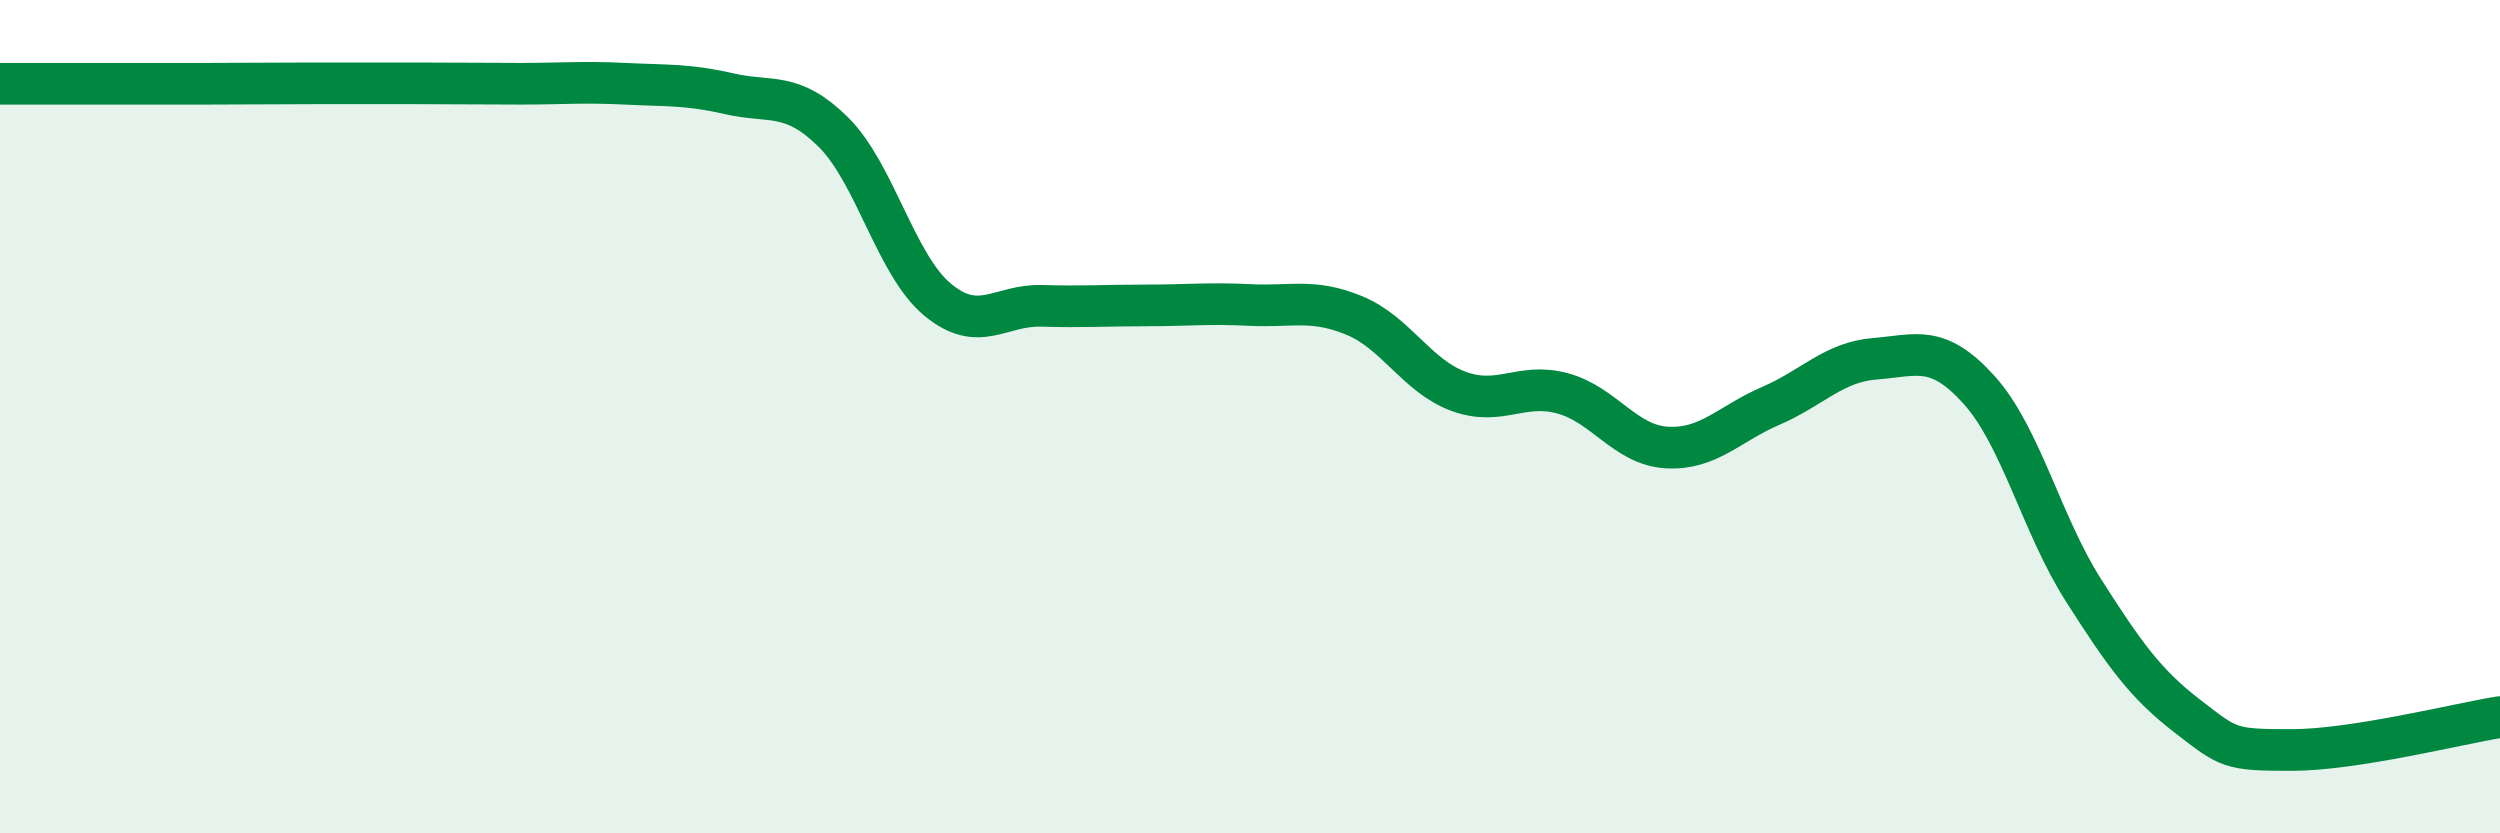
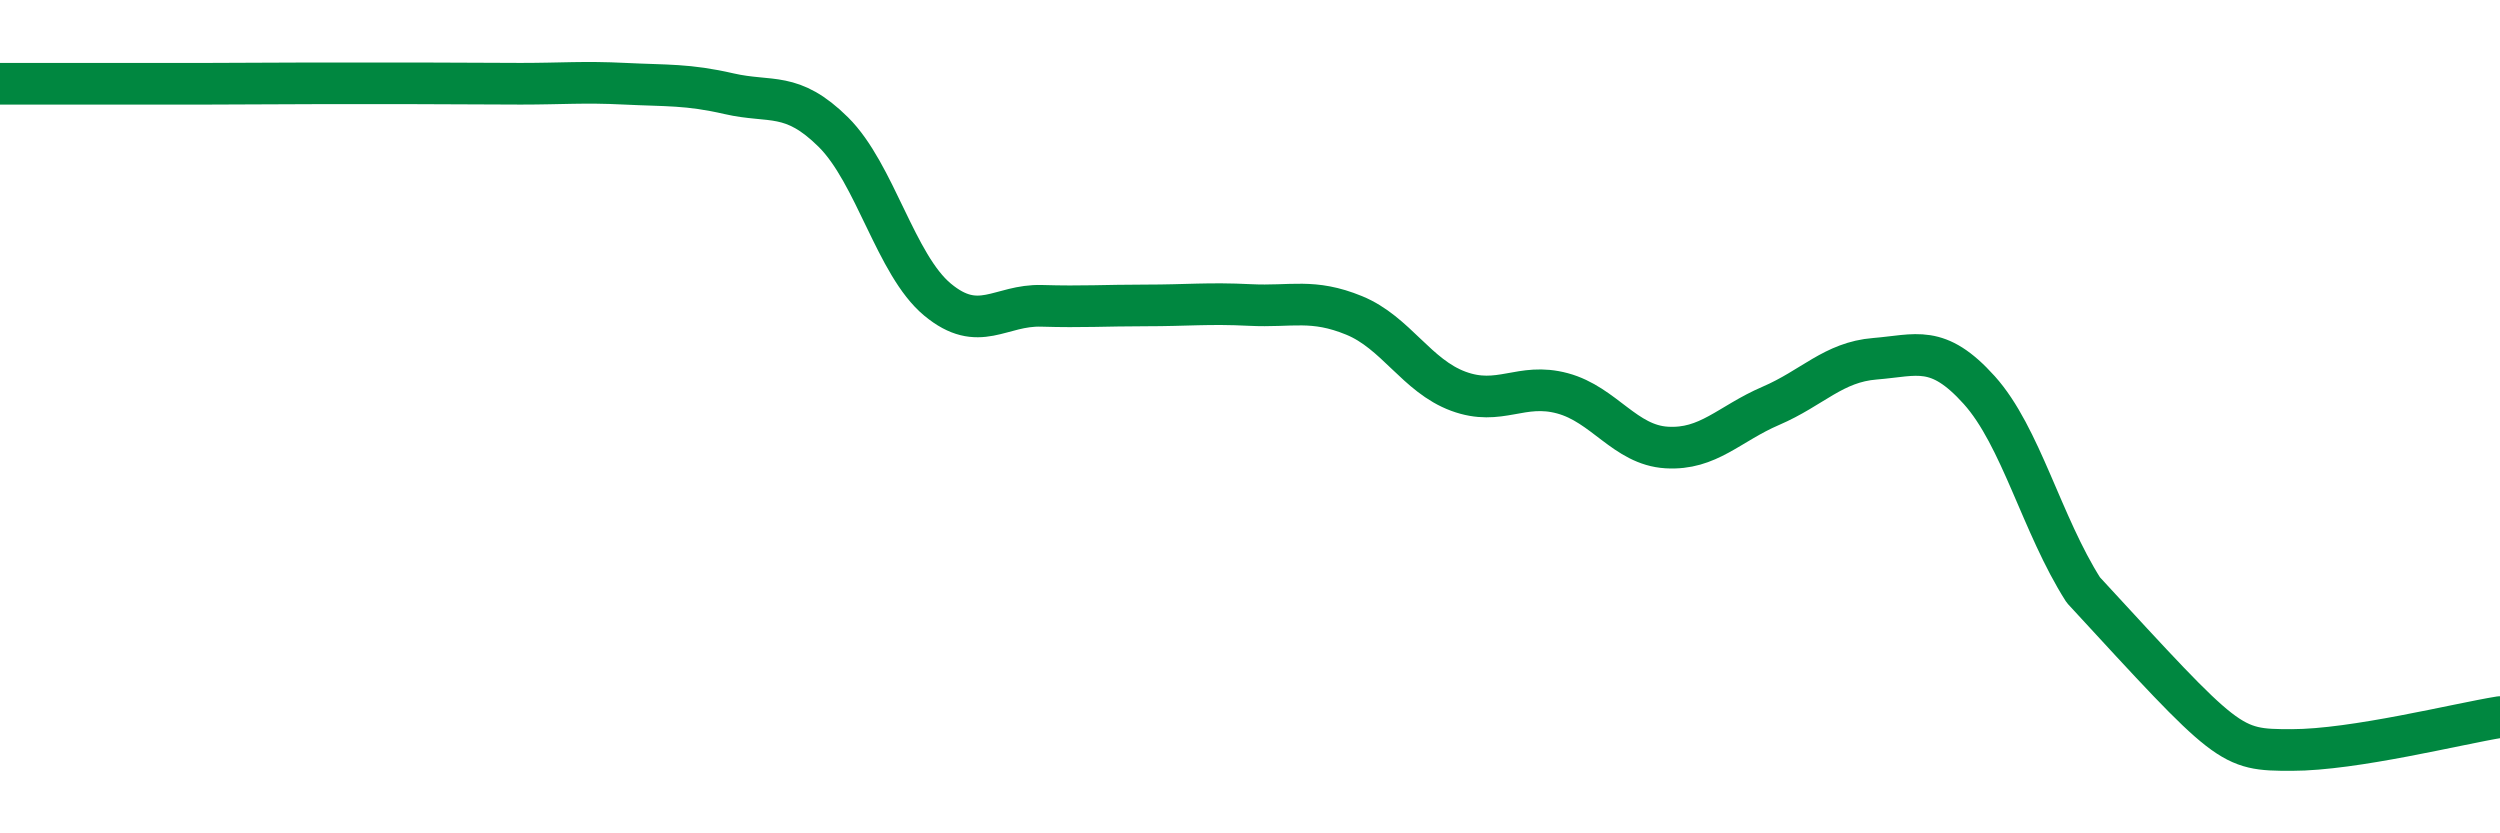
<svg xmlns="http://www.w3.org/2000/svg" width="60" height="20" viewBox="0 0 60 20">
-   <path d="M 0,2.01 C 0.5,2.01 1.5,2.01 2.5,2.01 C 3.5,2.01 4,2.01 5,2.01 C 6,2.01 6.5,2 7.5,2 C 8.5,2 9,2 10,2 C 11,2 11.5,2.01 12.5,2.01 C 13.5,2.01 14,1.96 15,2.01 C 16,2.06 16.5,2.02 17.5,2.25 C 18.5,2.48 19,2.18 20,3.17 C 21,4.16 21.5,6.36 22.5,7.19 C 23.5,8.02 24,7.31 25,7.34 C 26,7.37 26.5,7.33 27.5,7.33 C 28.5,7.33 29,7.27 30,7.32 C 31,7.37 31.5,7.16 32.5,7.57 C 33.5,7.98 34,9.02 35,9.39 C 36,9.76 36.5,9.17 37.5,9.44 C 38.5,9.71 39,10.68 40,10.74 C 41,10.8 41.5,10.17 42.5,9.74 C 43.5,9.31 44,8.69 45,8.61 C 46,8.53 46.5,8.25 47.5,9.36 C 48.5,10.47 49,12.59 50,14.16 C 51,15.73 51.5,16.42 52.5,17.19 C 53.5,17.96 53.5,18 55,18 C 56.5,18 59,17.37 60,17.21L60 20L0 20Z" fill="#008740" opacity="0.1" stroke-linecap="round" stroke-linejoin="round" />
-   <path d="M 0,2.01 C 0.5,2.01 1.5,2.01 2.5,2.01 C 3.5,2.01 4,2.01 5,2.01 C 6,2.01 6.5,2 7.5,2 C 8.5,2 9,2 10,2 C 11,2 11.5,2.01 12.5,2.01 C 13.5,2.01 14,1.96 15,2.01 C 16,2.06 16.5,2.02 17.5,2.25 C 18.5,2.48 19,2.18 20,3.17 C 21,4.16 21.5,6.36 22.5,7.19 C 23.5,8.02 24,7.31 25,7.34 C 26,7.37 26.5,7.33 27.5,7.33 C 28.5,7.33 29,7.27 30,7.32 C 31,7.37 31.5,7.16 32.5,7.57 C 33.5,7.98 34,9.02 35,9.39 C 36,9.76 36.5,9.17 37.5,9.44 C 38.5,9.71 39,10.68 40,10.74 C 41,10.8 41.5,10.17 42.5,9.74 C 43.5,9.31 44,8.69 45,8.61 C 46,8.53 46.5,8.25 47.5,9.36 C 48.5,10.47 49,12.59 50,14.16 C 51,15.73 51.5,16.42 52.5,17.19 C 53.5,17.96 53.5,18 55,18 C 56.5,18 59,17.37 60,17.21" stroke="#008740" stroke-width="1" fill="none" stroke-linecap="round" stroke-linejoin="round" />
+   <path d="M 0,2.01 C 0.5,2.01 1.5,2.01 2.5,2.01 C 3.5,2.01 4,2.01 5,2.01 C 6,2.01 6.5,2 7.5,2 C 8.5,2 9,2 10,2 C 11,2 11.5,2.01 12.5,2.01 C 13.5,2.01 14,1.96 15,2.01 C 16,2.06 16.5,2.02 17.5,2.25 C 18.5,2.48 19,2.18 20,3.17 C 21,4.16 21.5,6.36 22.5,7.19 C 23.5,8.02 24,7.31 25,7.34 C 26,7.37 26.5,7.33 27.5,7.33 C 28.5,7.33 29,7.27 30,7.32 C 31,7.37 31.5,7.16 32.5,7.57 C 33.5,7.98 34,9.02 35,9.39 C 36,9.76 36.5,9.17 37.5,9.44 C 38.5,9.71 39,10.68 40,10.74 C 41,10.8 41.5,10.17 42.5,9.74 C 43.5,9.31 44,8.69 45,8.61 C 46,8.53 46.5,8.25 47.5,9.36 C 48.5,10.47 49,12.59 50,14.16 C 53.5,17.96 53.5,18 55,18 C 56.5,18 59,17.37 60,17.21" stroke="#008740" stroke-width="1" fill="none" stroke-linecap="round" stroke-linejoin="round" />
</svg>